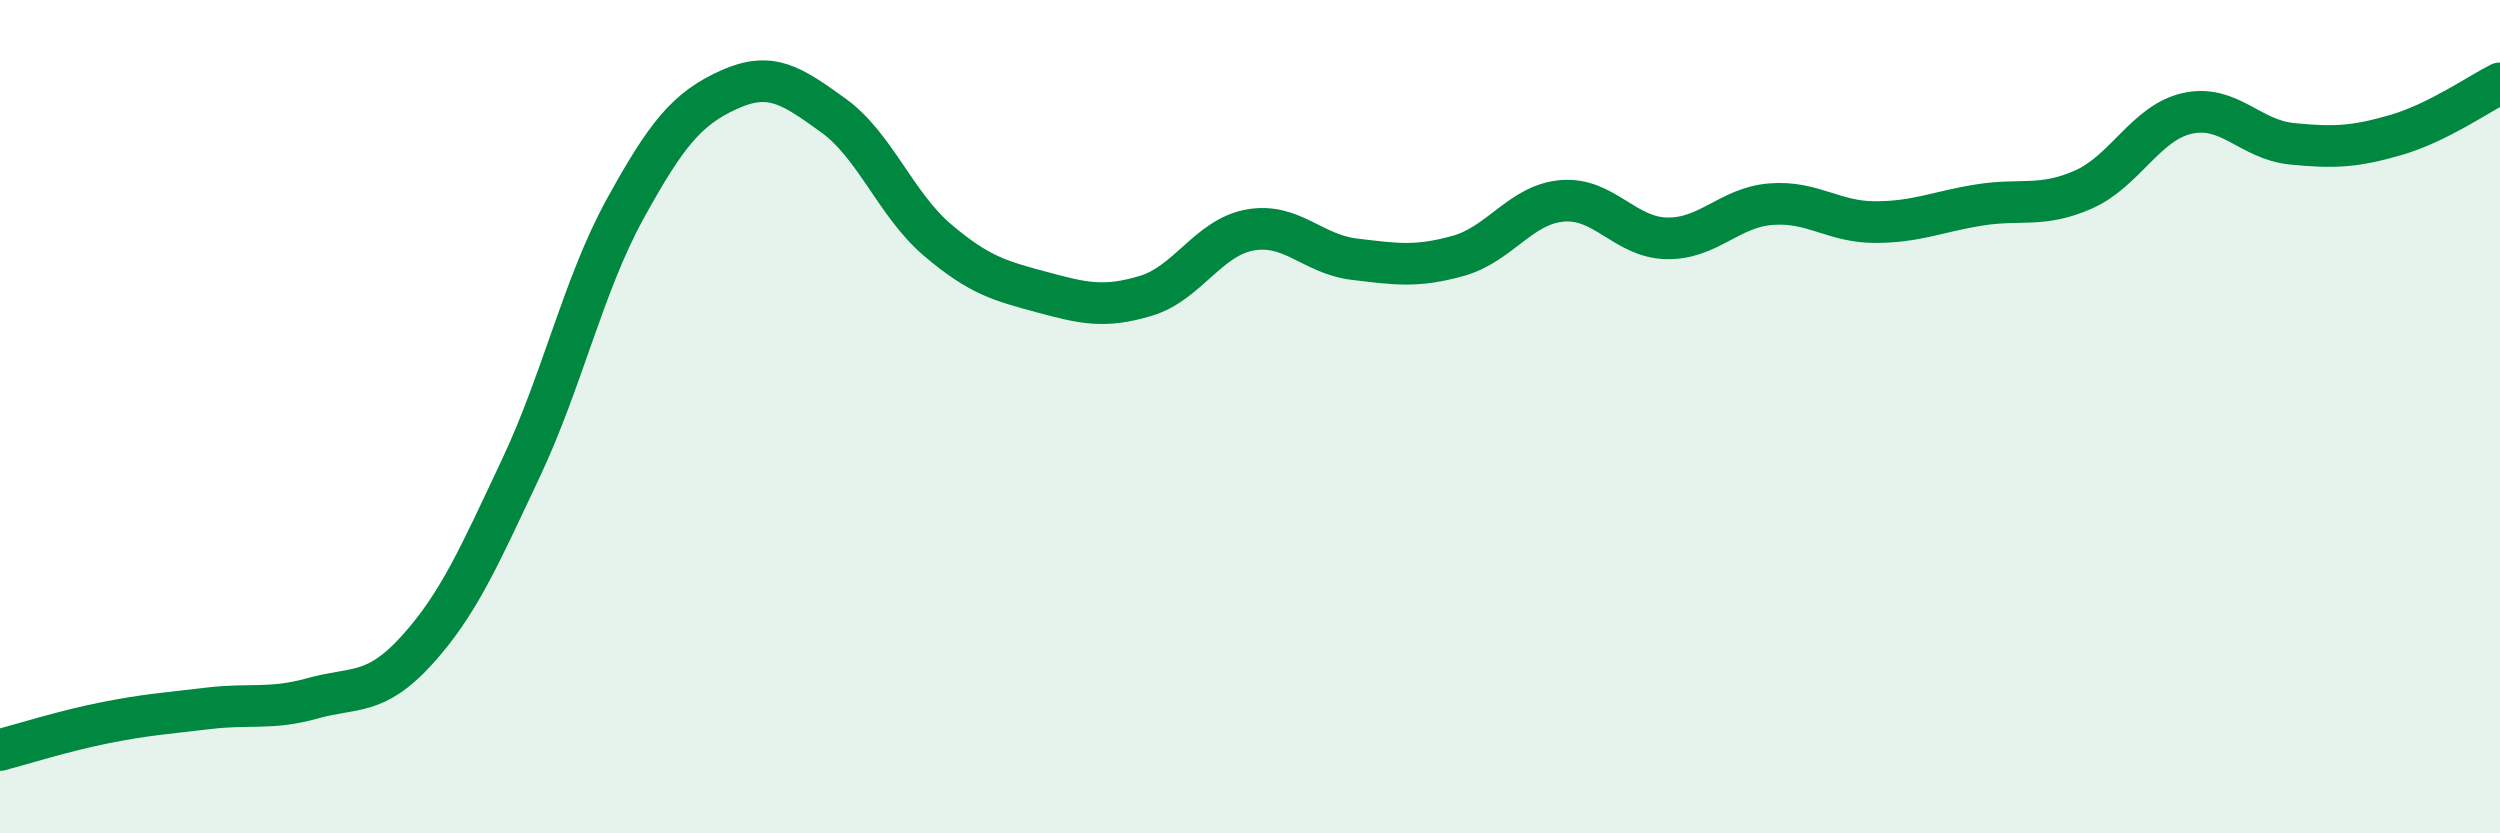
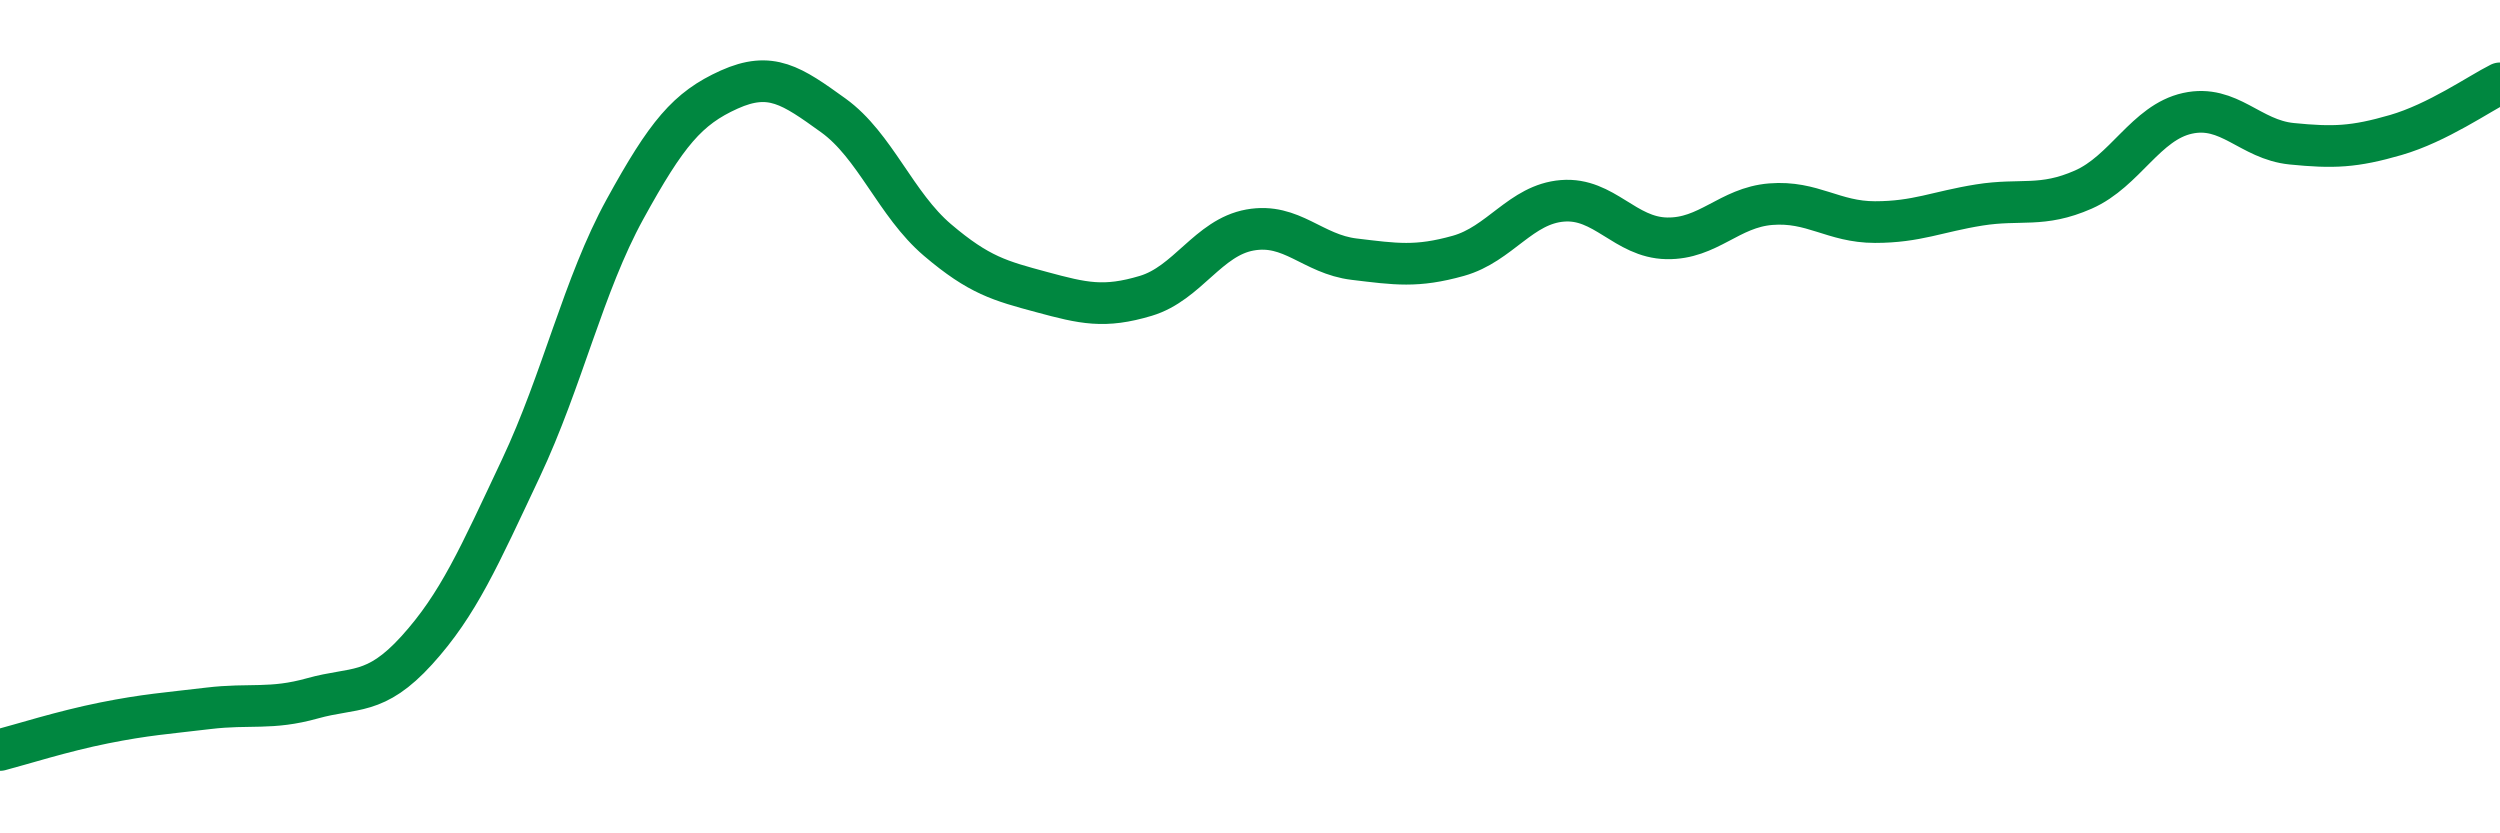
<svg xmlns="http://www.w3.org/2000/svg" width="60" height="20" viewBox="0 0 60 20">
-   <path d="M 0,18 C 0.5,17.87 1.5,17.55 2.5,17.35 C 3.5,17.15 4,17.12 5,17 C 6,16.88 6.5,17.04 7.5,16.76 C 8.5,16.48 9,16.71 10,15.61 C 11,14.51 11.5,13.36 12.5,11.24 C 13.5,9.12 14,6.84 15,5.02 C 16,3.2 16.5,2.6 17.5,2.15 C 18.5,1.7 19,2.05 20,2.77 C 21,3.49 21.5,4.91 22.5,5.76 C 23.5,6.61 24,6.74 25,7.01 C 26,7.28 26.5,7.4 27.5,7.1 C 28.5,6.8 29,5.7 30,5.52 C 31,5.34 31.5,6.1 32.5,6.22 C 33.5,6.34 34,6.42 35,6.14 C 36,5.86 36.5,4.9 37.5,4.82 C 38.5,4.74 39,5.7 40,5.72 C 41,5.74 41.5,4.98 42.5,4.9 C 43.5,4.82 44,5.33 45,5.33 C 46,5.33 46.5,5.08 47.5,4.92 C 48.5,4.76 49,4.99 50,4.55 C 51,4.11 51.5,2.94 52.5,2.72 C 53.5,2.5 54,3.35 55,3.45 C 56,3.55 56.5,3.53 57.5,3.24 C 58.5,2.95 59.5,2.25 60,2L60 20L0 20Z" fill="#008740" opacity="0.1" stroke-linecap="round" stroke-linejoin="round" />
  <path d="M 0,18 C 0.5,17.87 1.5,17.55 2.5,17.35 C 3.5,17.15 4,17.12 5,17 C 6,16.88 6.5,17.04 7.5,16.76 C 8.5,16.48 9,16.71 10,15.61 C 11,14.51 11.5,13.36 12.5,11.24 C 13.5,9.12 14,6.84 15,5.02 C 16,3.2 16.5,2.6 17.5,2.15 C 18.5,1.7 19,2.05 20,2.77 C 21,3.49 21.5,4.91 22.5,5.76 C 23.5,6.61 24,6.74 25,7.01 C 26,7.28 26.5,7.4 27.5,7.1 C 28.5,6.8 29,5.7 30,5.52 C 31,5.34 31.5,6.1 32.5,6.22 C 33.5,6.34 34,6.42 35,6.14 C 36,5.86 36.5,4.9 37.5,4.82 C 38.5,4.74 39,5.7 40,5.72 C 41,5.74 41.5,4.98 42.5,4.9 C 43.5,4.82 44,5.33 45,5.33 C 46,5.33 46.5,5.08 47.5,4.92 C 48.5,4.76 49,4.99 50,4.55 C 51,4.11 51.5,2.94 52.5,2.72 C 53.5,2.5 54,3.35 55,3.45 C 56,3.55 56.5,3.53 57.5,3.24 C 58.5,2.95 59.5,2.25 60,2" stroke="#008740" stroke-width="1" fill="none" stroke-linecap="round" stroke-linejoin="round" />
</svg>